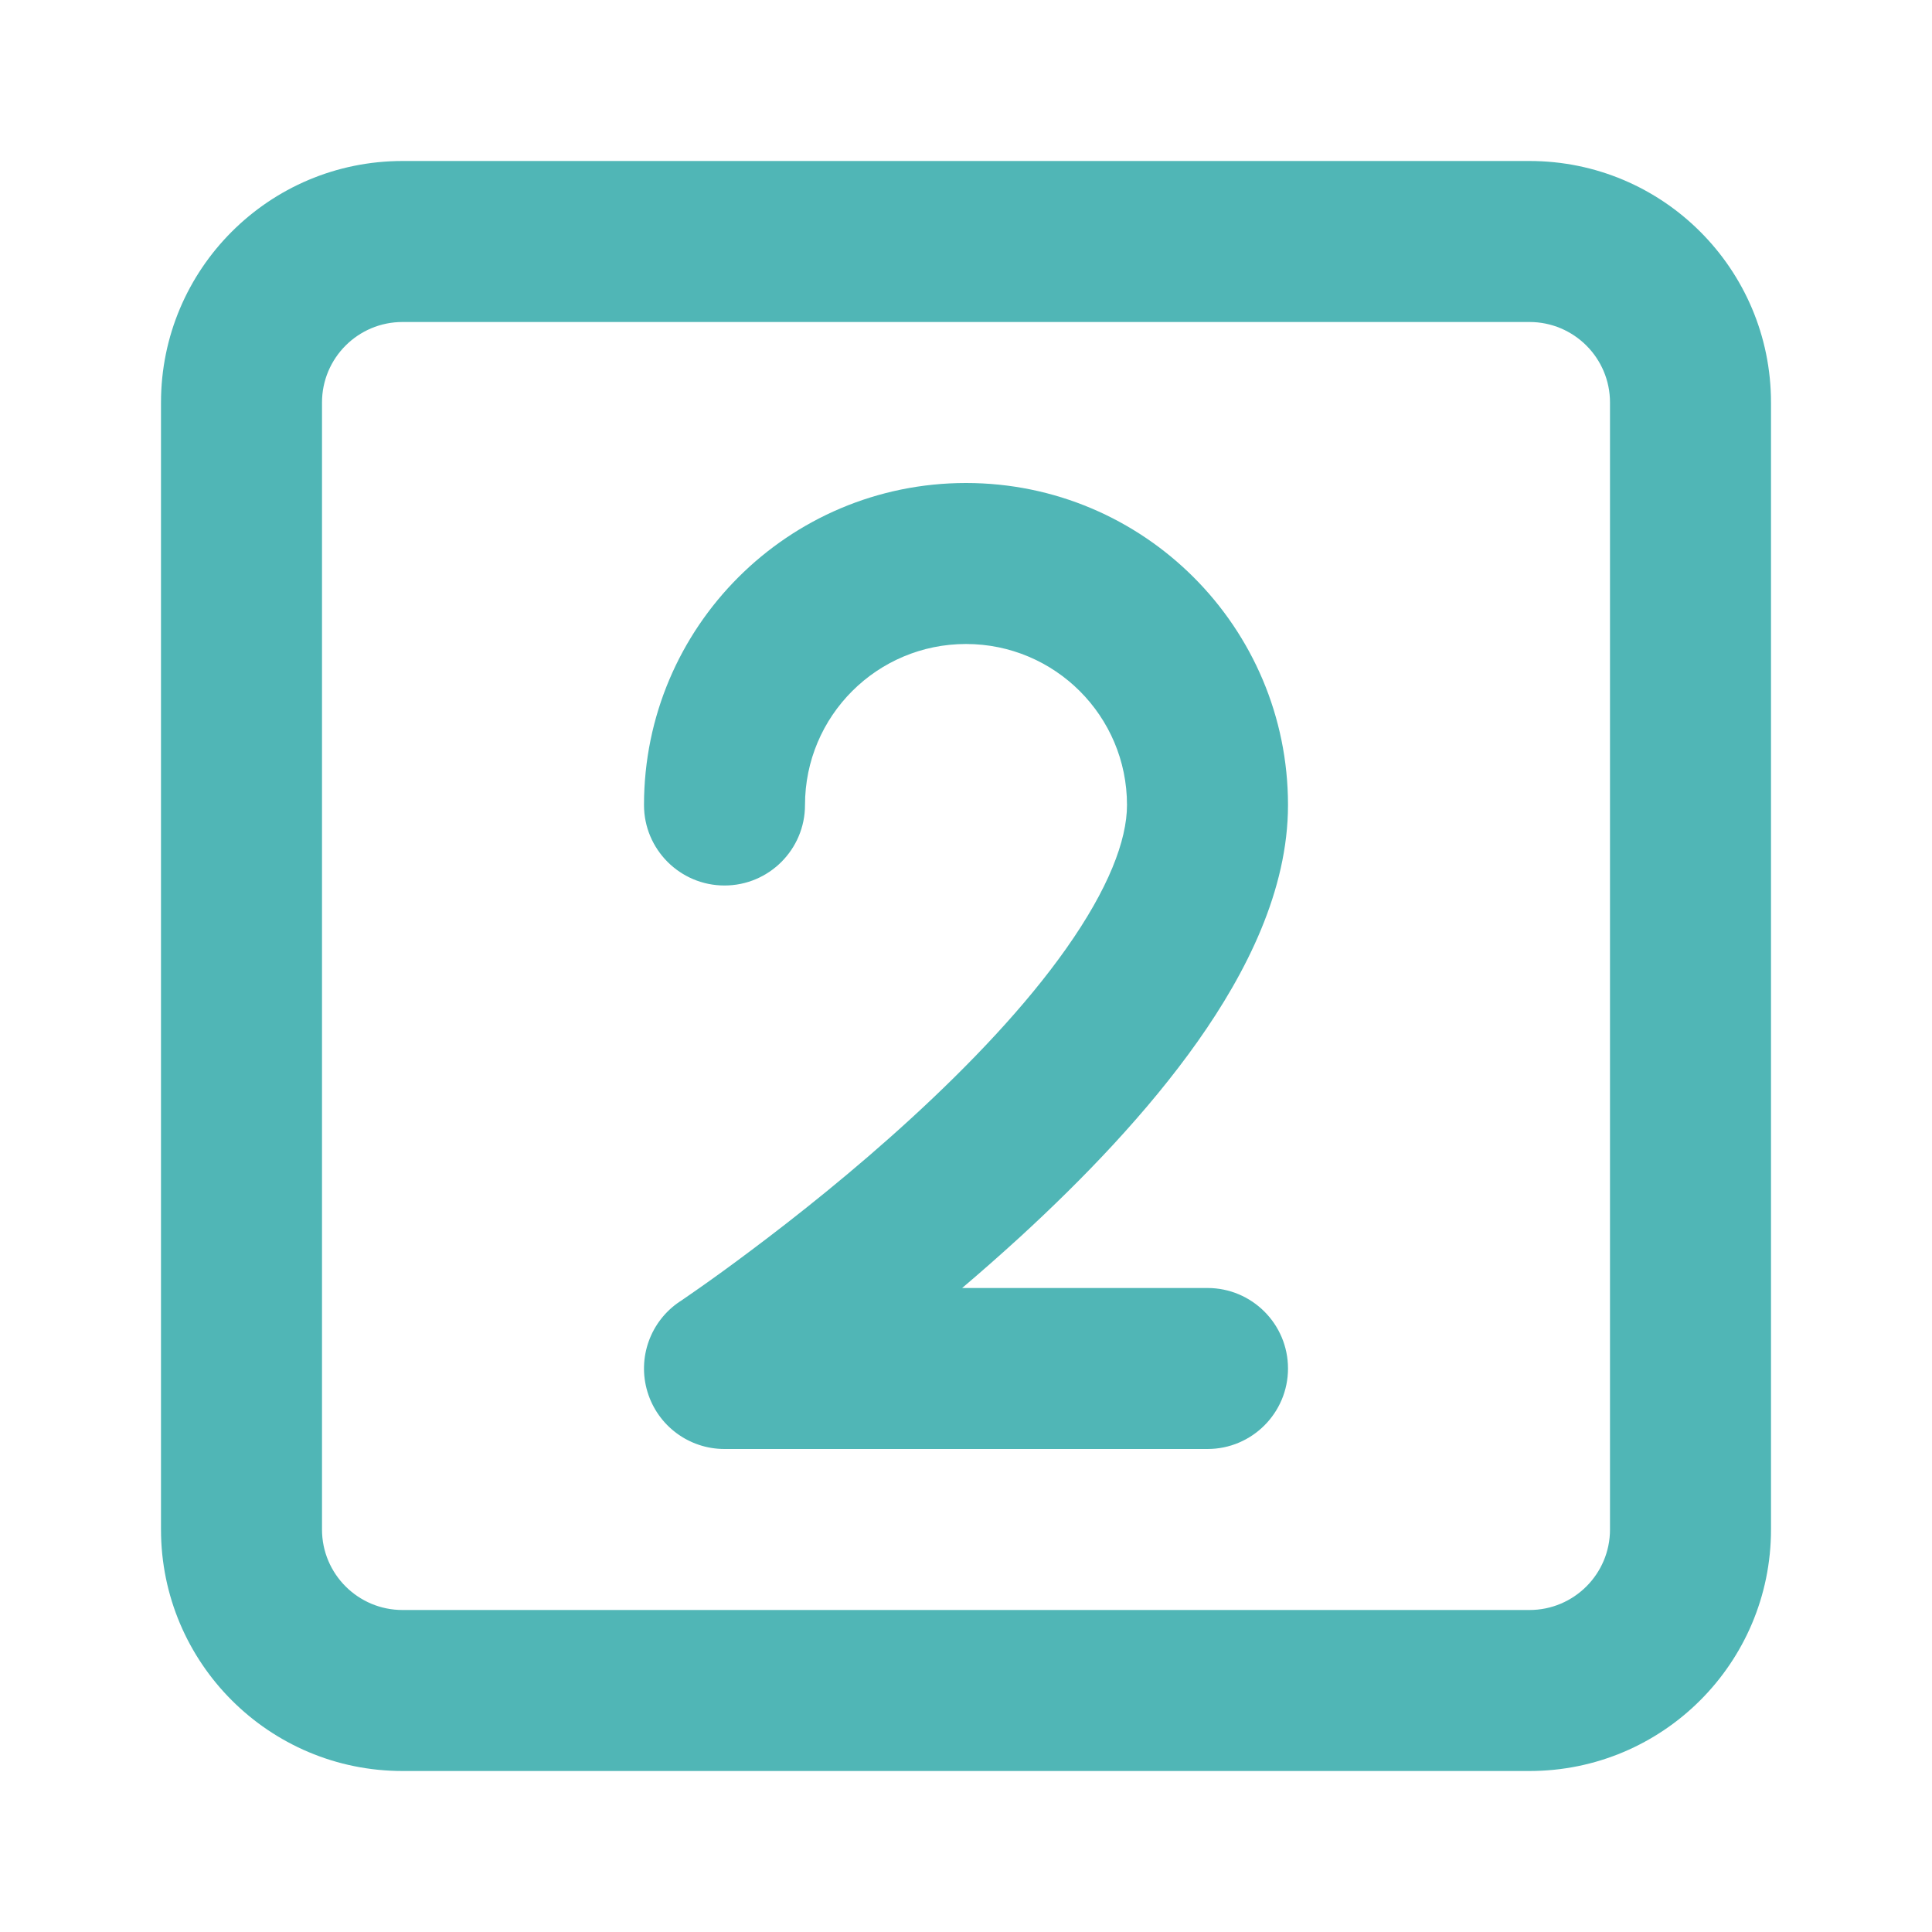
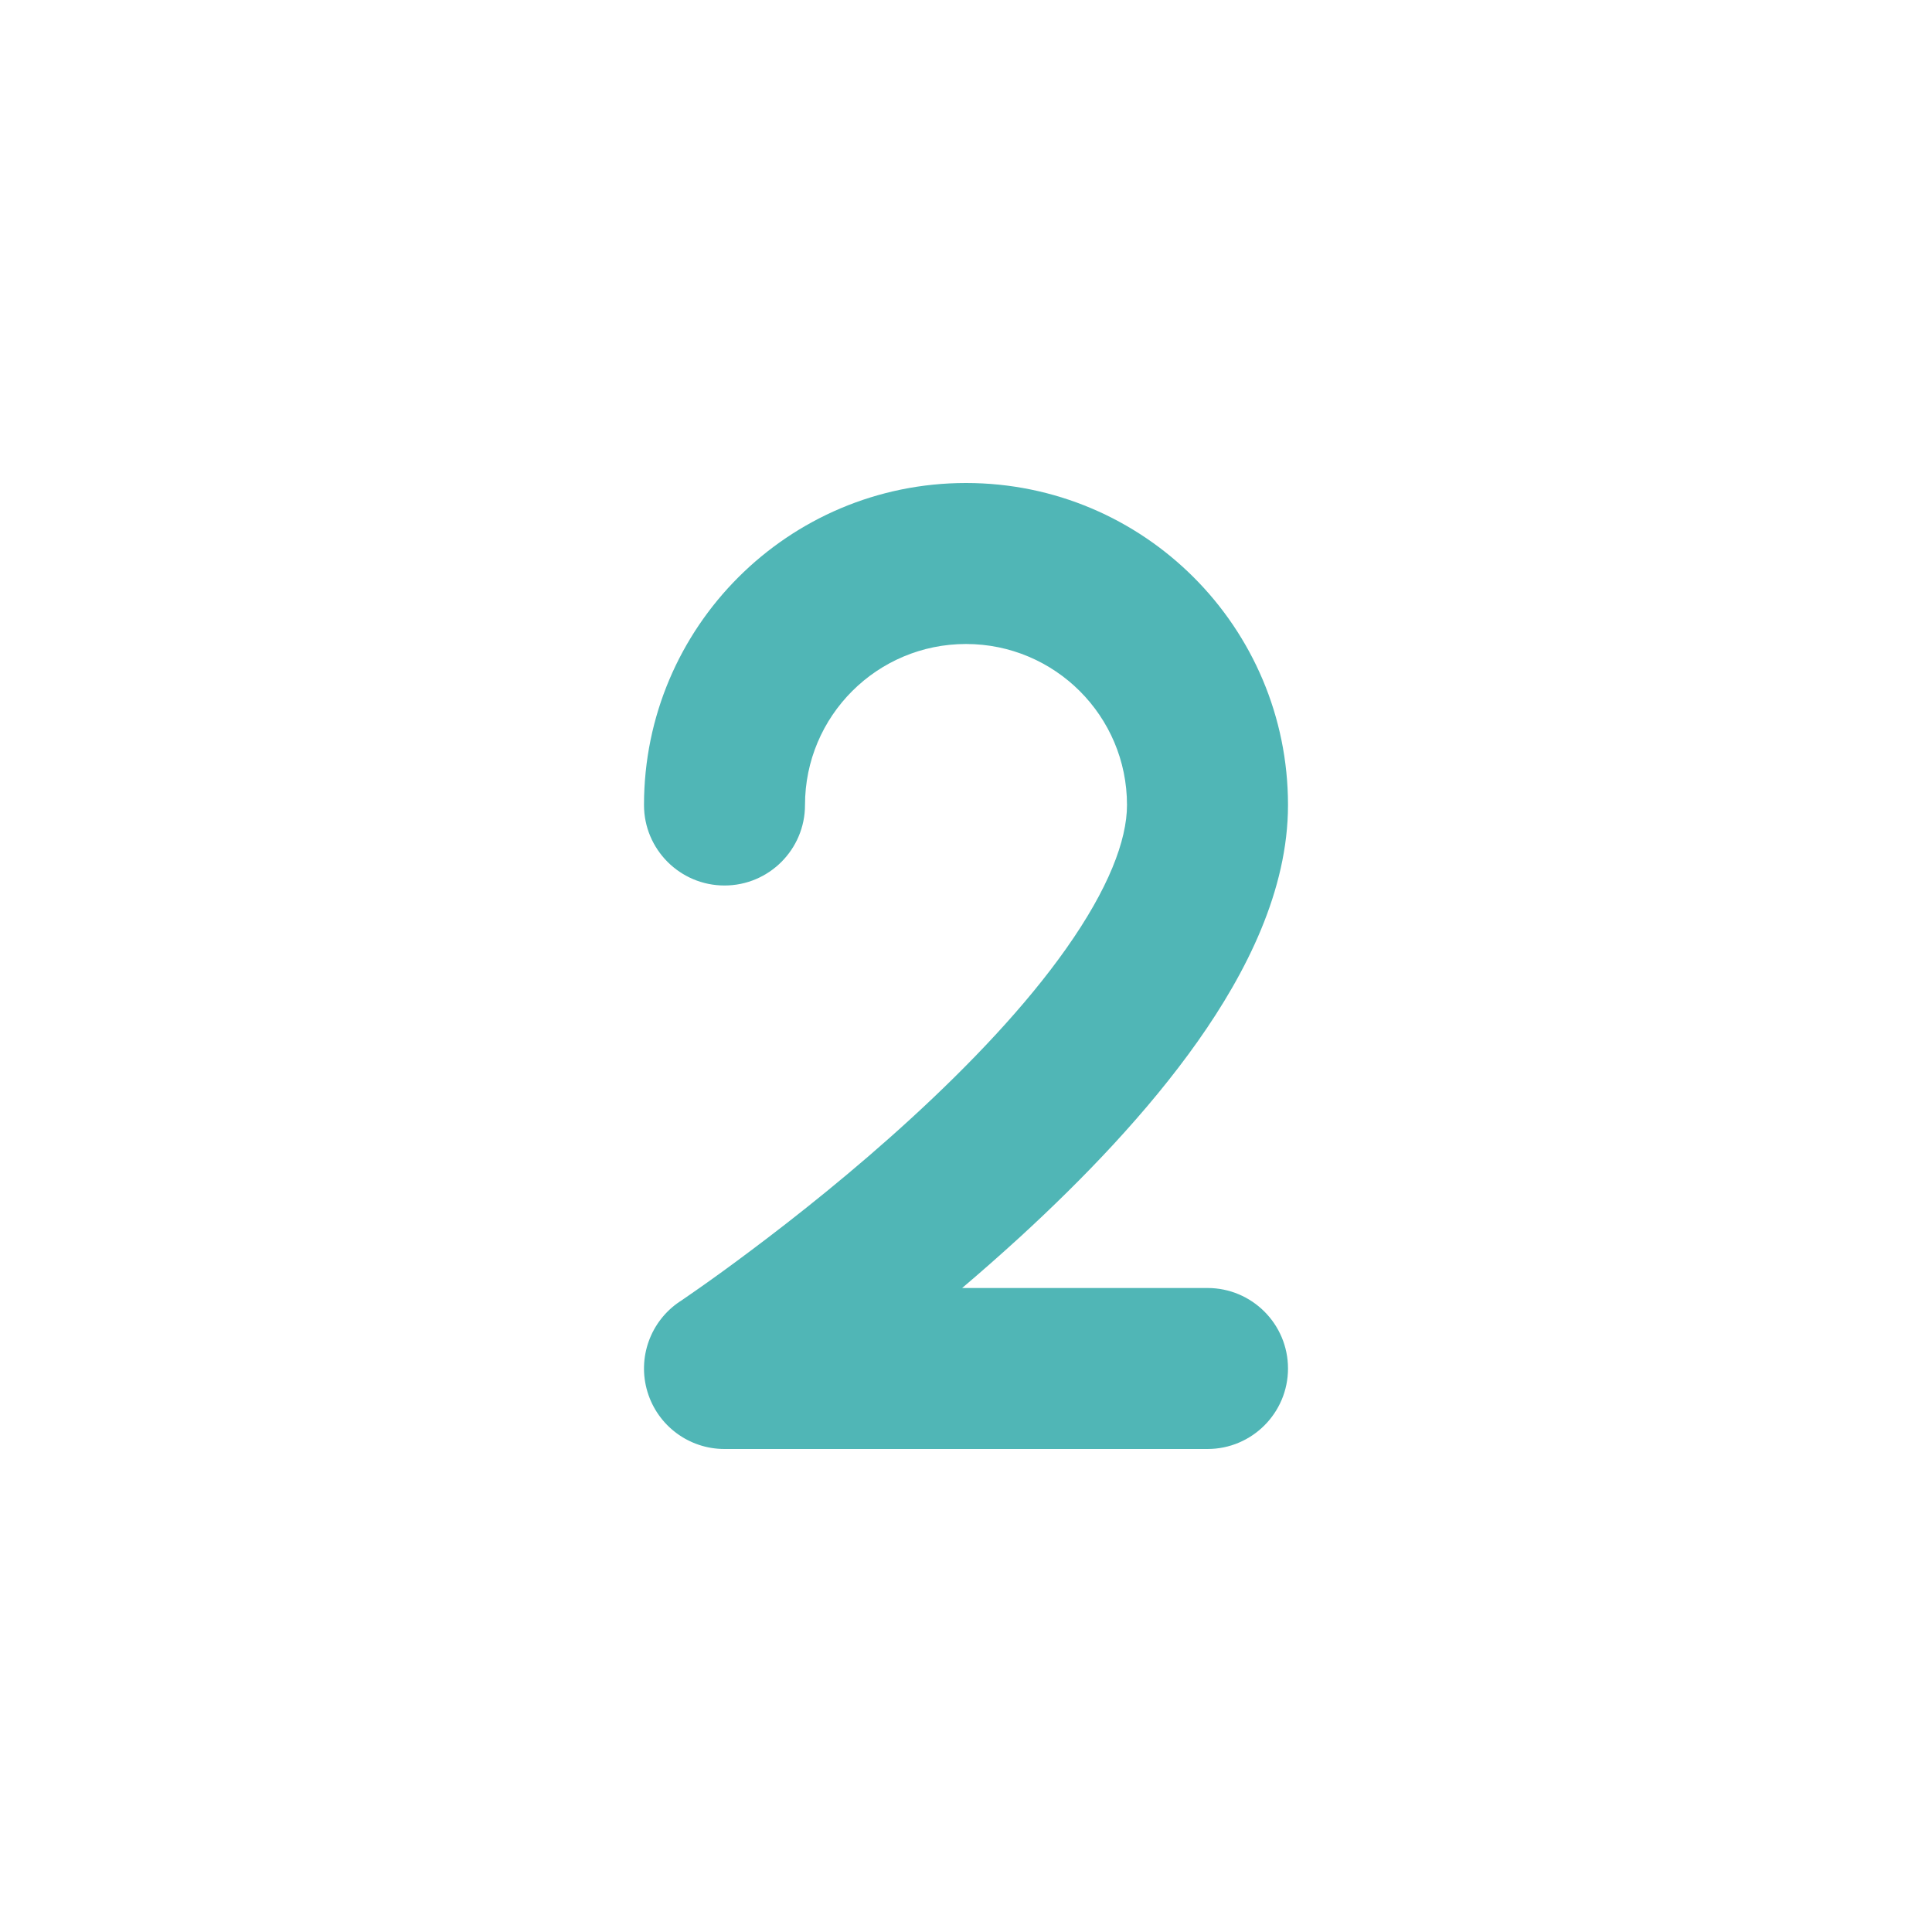
<svg xmlns="http://www.w3.org/2000/svg" width="24" height="24" viewBox="0 0 24 24" fill="none">
  <path d="M10 10C10 8.895 10.895 8 12 8C13.104 8 14 8.895 14 10C14 10.441 13.767 11.044 13.245 11.783C12.741 12.498 12.047 13.225 11.324 13.888C10.606 14.547 9.883 15.119 9.337 15.528C9.066 15.732 8.84 15.894 8.683 16.004C8.605 16.059 8.544 16.101 8.503 16.129L8.458 16.16L8.447 16.167L8.445 16.168C8.079 16.412 7.915 16.868 8.043 17.29C8.171 17.712 8.559 18 9 18H15C15.552 18 16 17.552 16 17C16 16.448 15.552 16 15 16H11.952C12.189 15.799 12.432 15.585 12.676 15.362C13.452 14.65 14.259 13.814 14.879 12.936C15.483 12.081 16 11.059 16 10C16 7.791 14.209 6 12 6C9.791 6 8 7.791 8 10C8 10.552 8.448 11 9 11C9.552 11 10 10.552 10 10Z" fill="#50B6B6" />
-   <path fill-rule="evenodd" clip-rule="evenodd" d="M5 2C3.343 2 2 3.343 2 5V19C2 20.657 3.343 22 5 22H19C20.657 22 22 20.657 22 19V5C22 3.343 20.657 2 19 2H5ZM4 5C4 4.448 4.448 4 5 4H19C19.552 4 20 4.448 20 5V19C20 19.552 19.552 20 19 20H5C4.448 20 4 19.552 4 19V5Z" fill="#50B6B6" />
</svg>